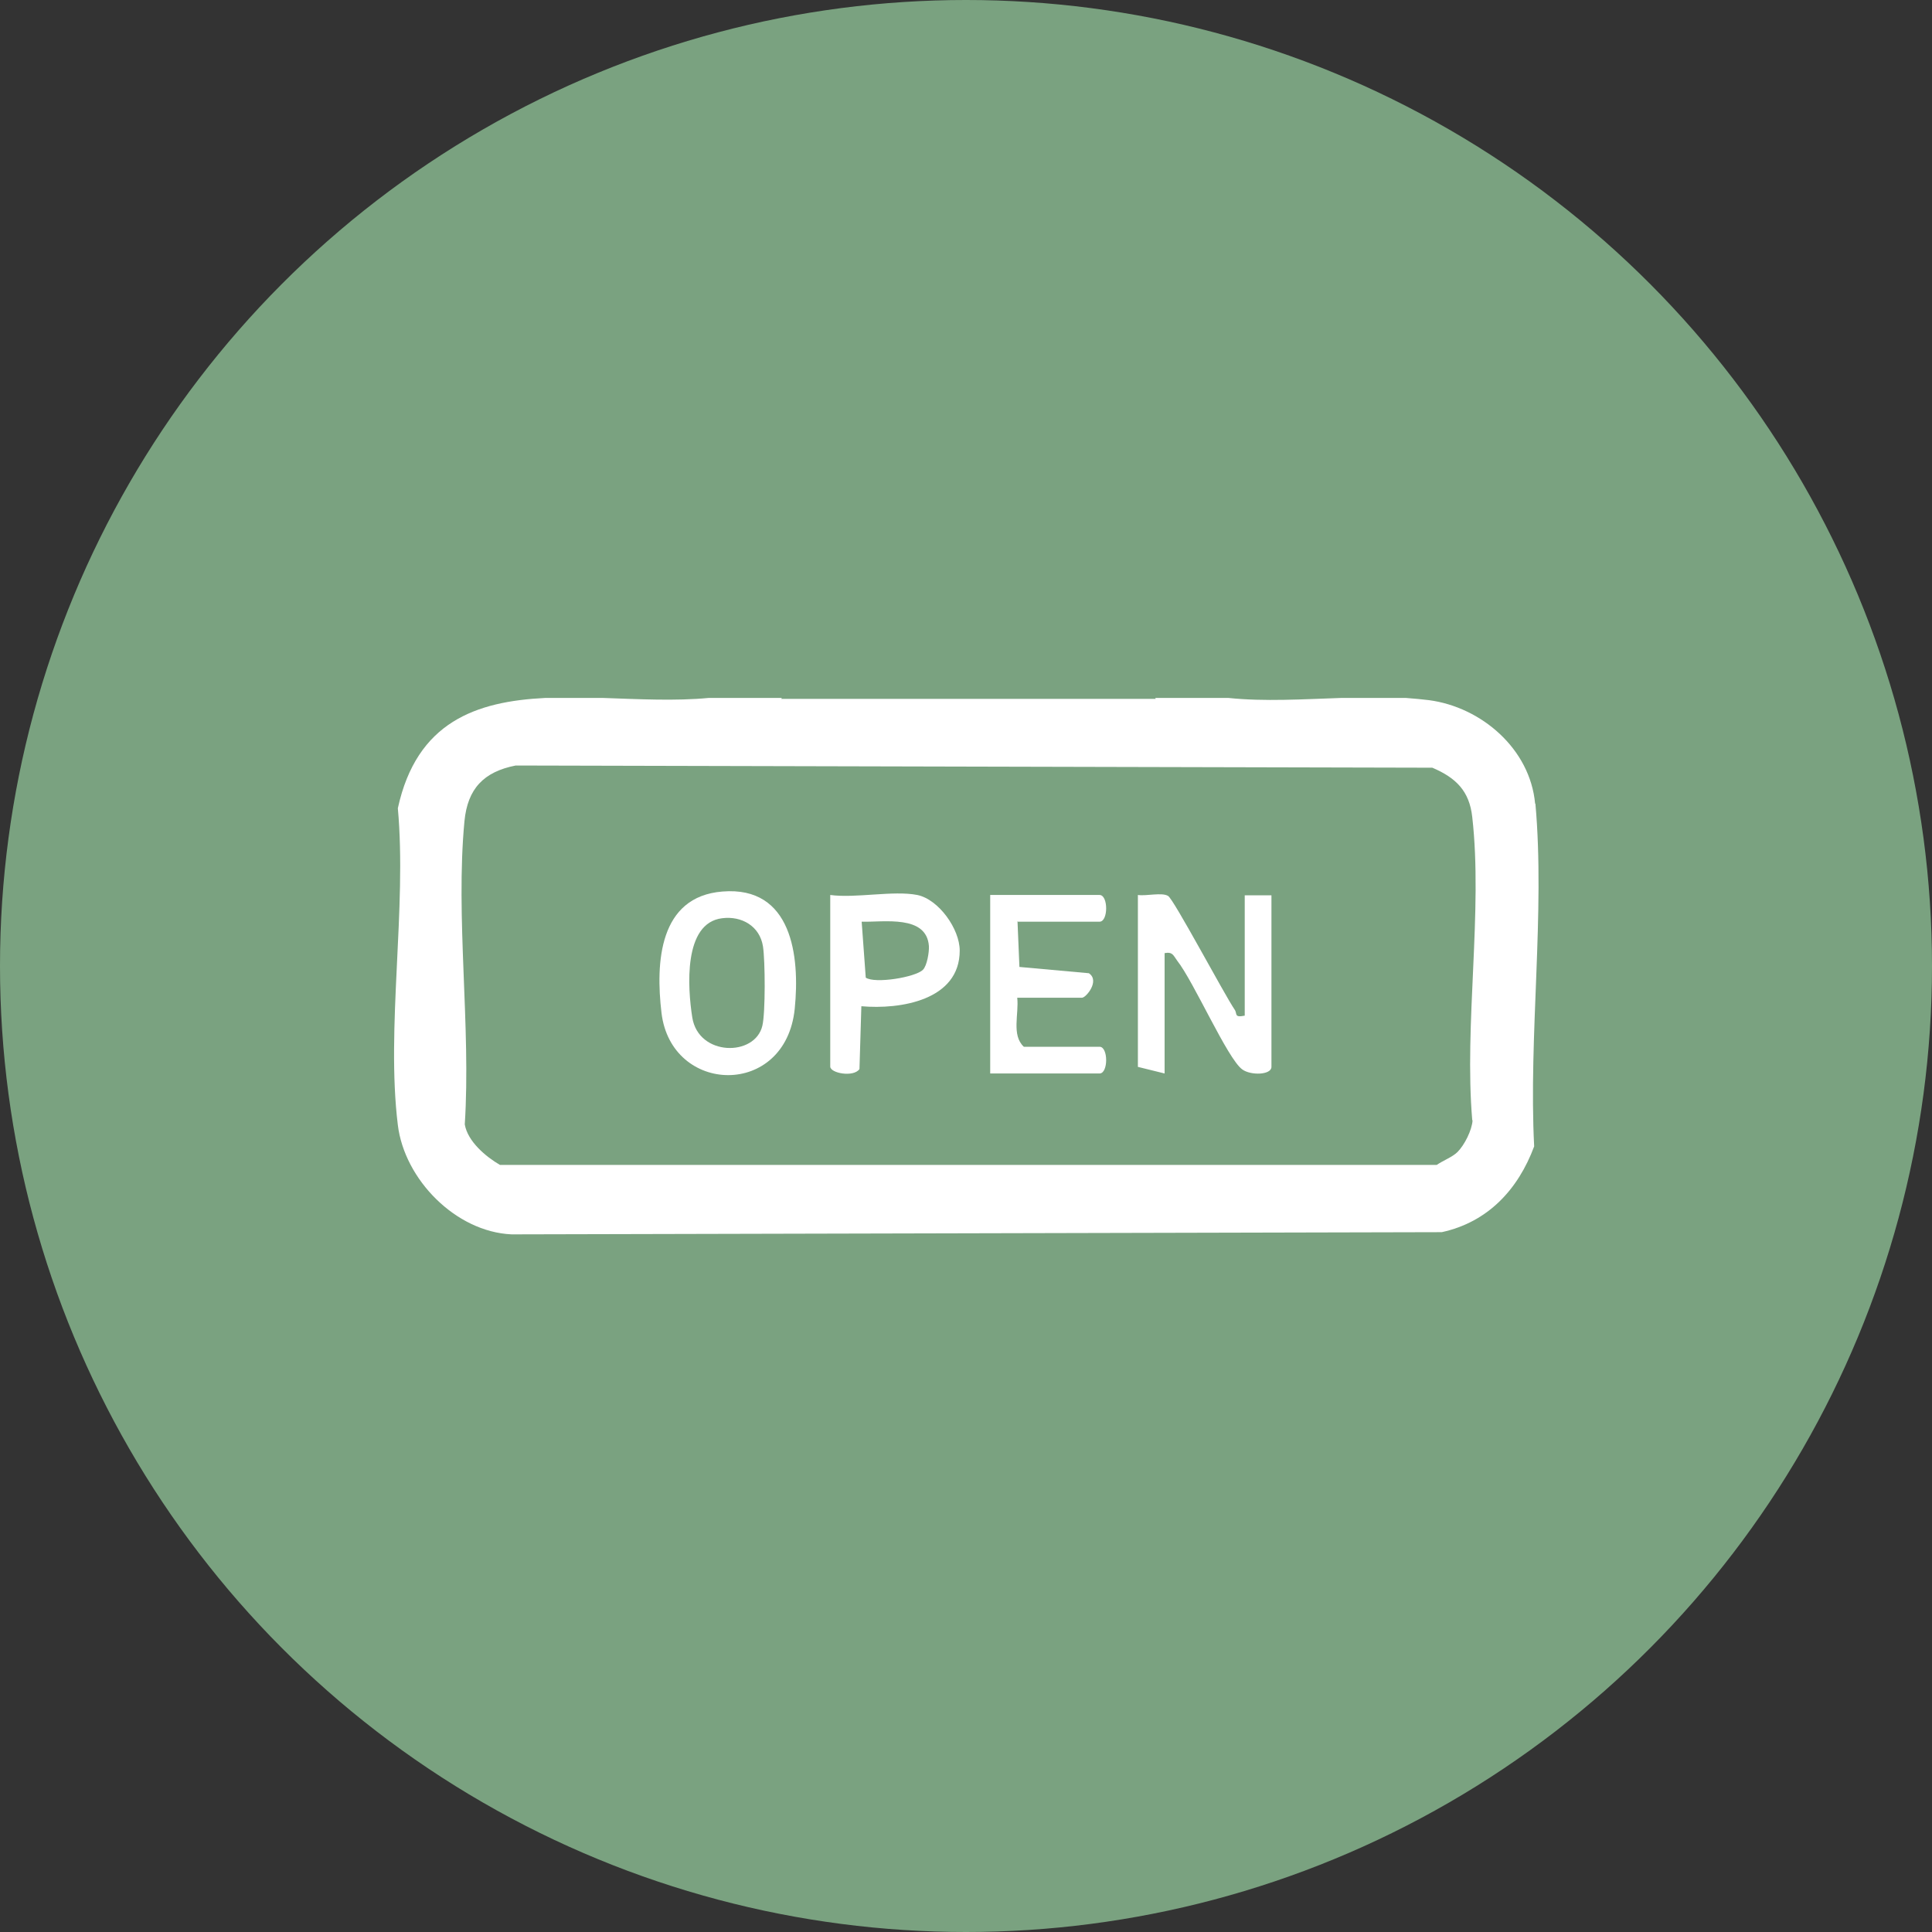
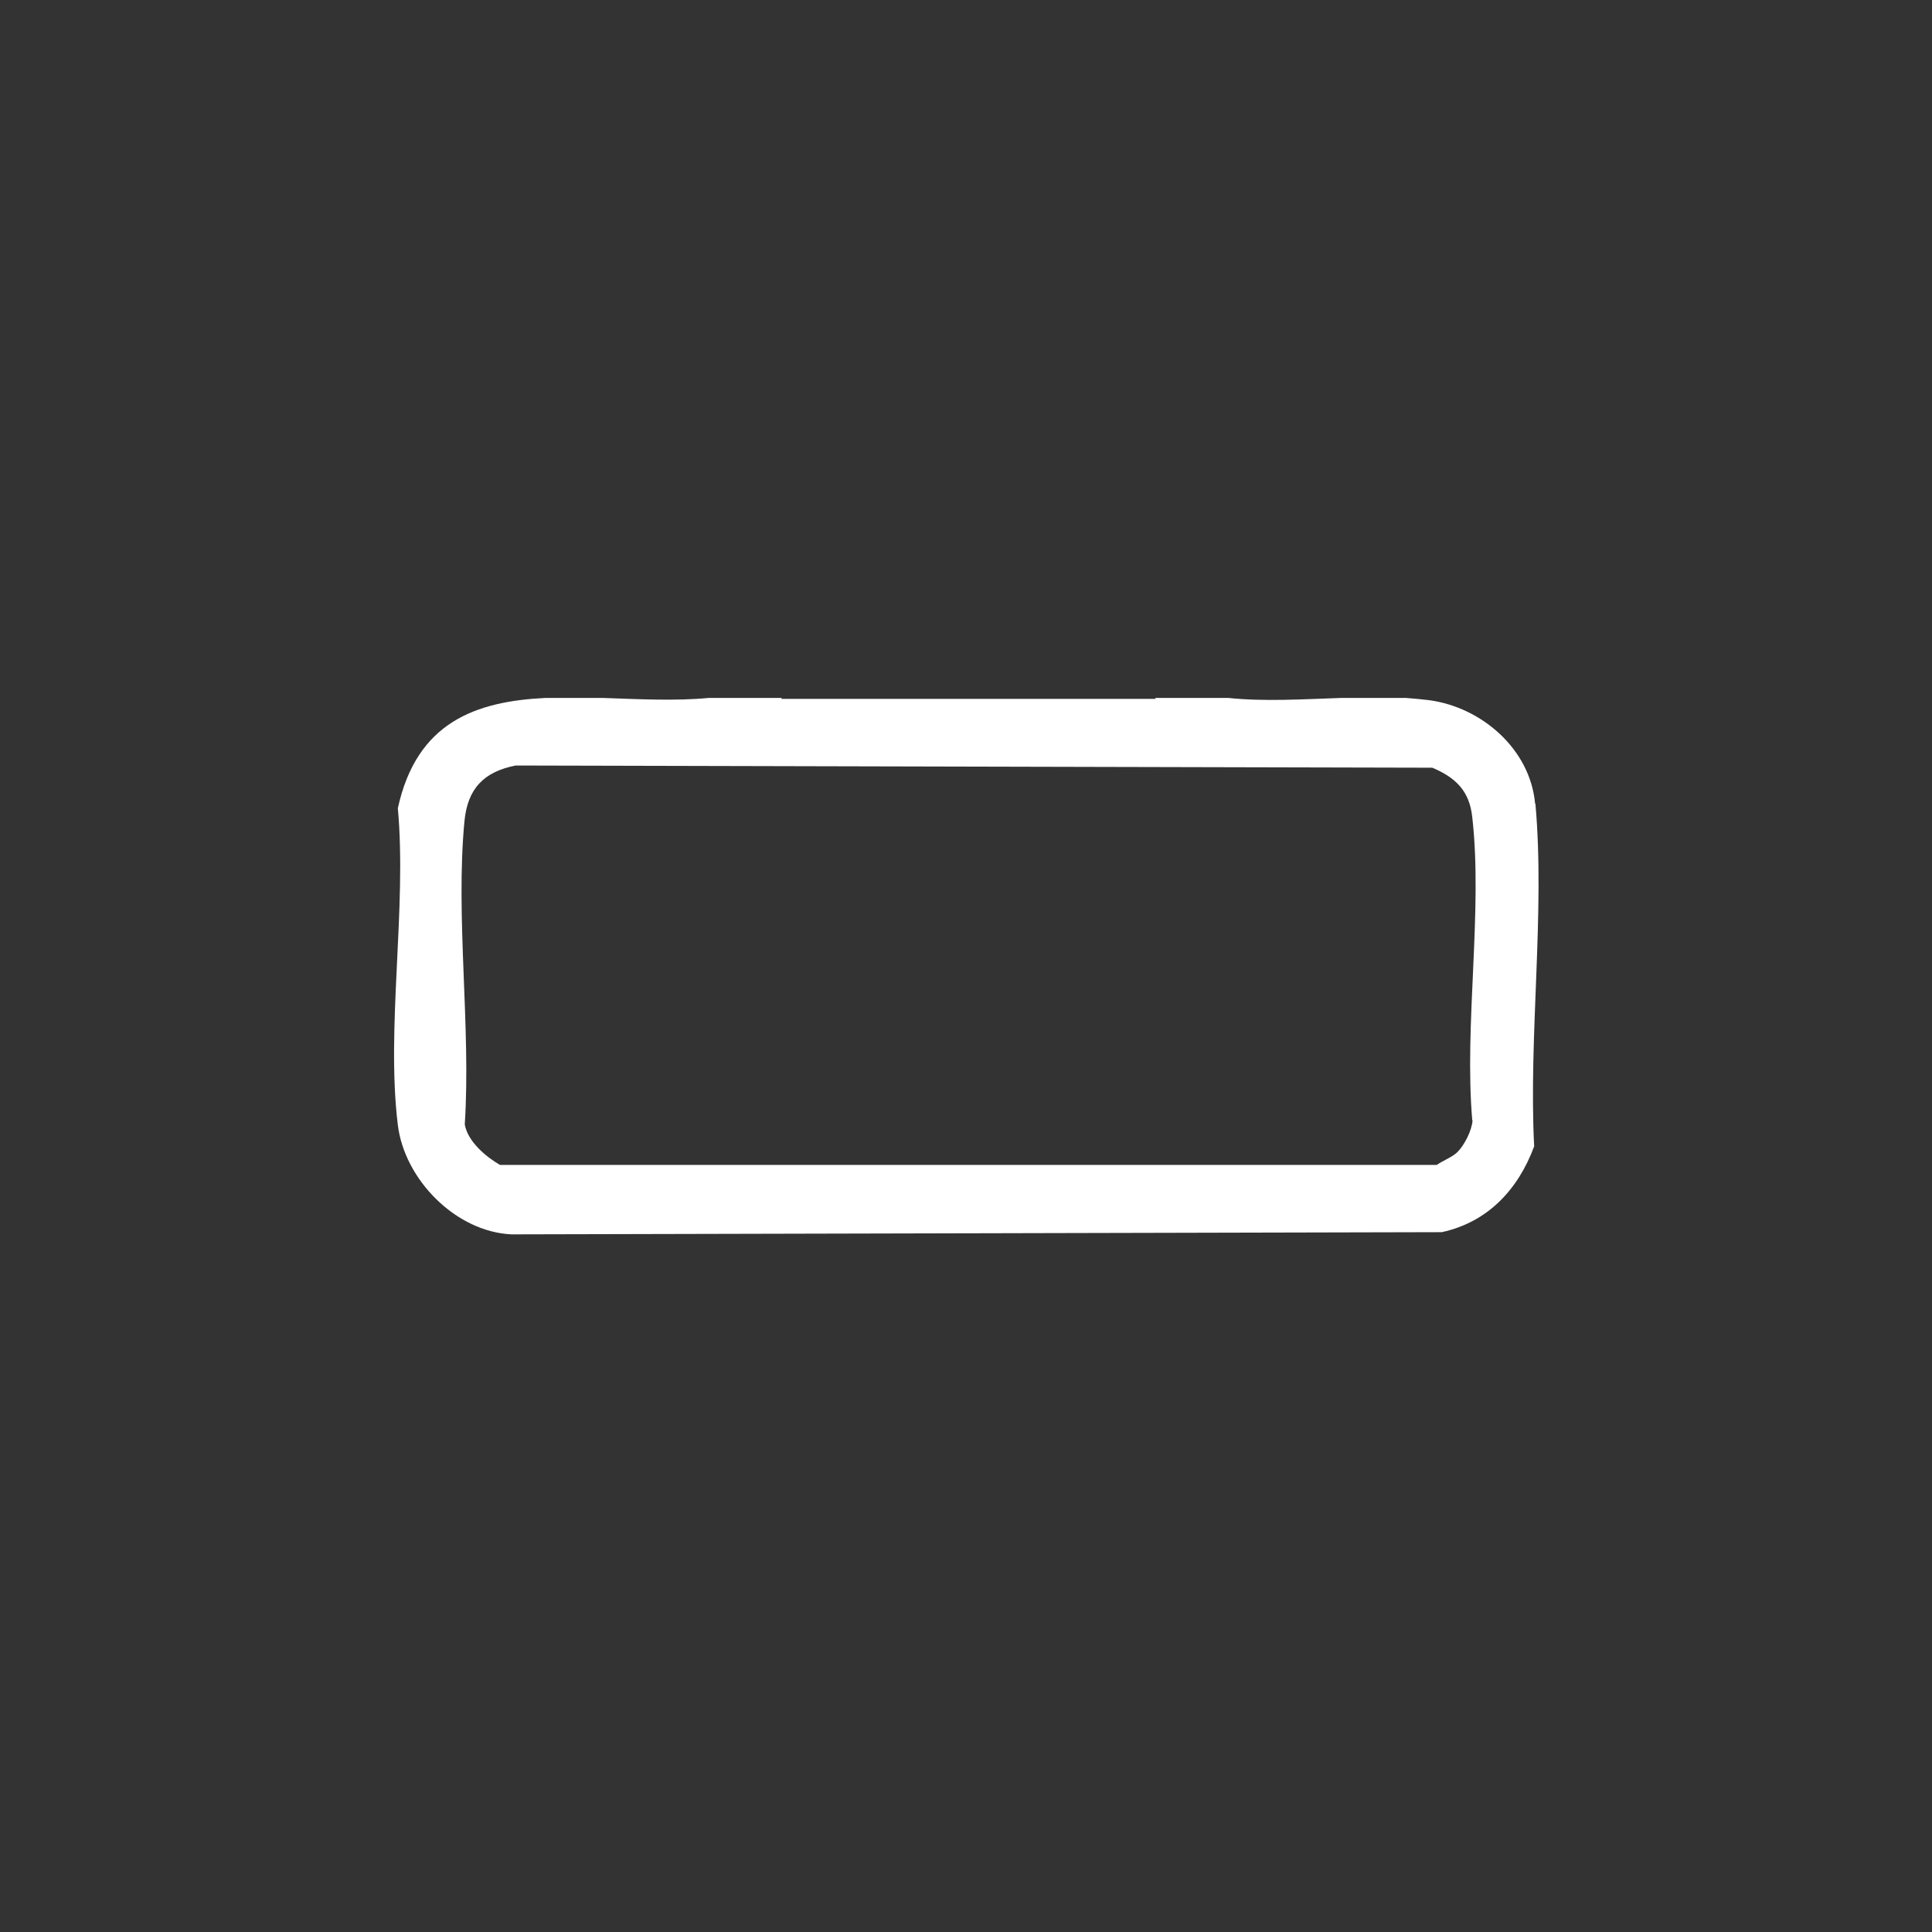
<svg xmlns="http://www.w3.org/2000/svg" id="_レイヤー_2" data-name="レイヤー 2" viewBox="0 0 61.48 61.48">
  <rect x="0" y="0" width="61.48" height="61.48" fill="#333333" stroke="none" />
  <defs>
    <style>
      .cls-1 {
        fill: #fff;
      }

      .cls-2 {
        fill: #7aa280;
      }
    </style>
  </defs>
  <g id="_レイヤー_1-2" data-name="レイヤー 1">
    <g>
-       <circle class="cls-2" cx="30.74" cy="30.74" r="30.74" />
      <g>
-         <path class="cls-1" d="M36.21,28.48c.27.04.76-.09.96.03.18.1,1.78,3.12,2.12,3.62.09.13-.03.26.32.19v-3.83h.85v5.46c0,.26-.66.28-.93.08-.47-.34-1.54-2.79-2.07-3.46-.12-.16-.14-.29-.4-.24v3.83l-.85-.21v-5.46Z" />
-         <path class="cls-1" d="M22.99,28.37c2.21-.18,2.47,2.05,2.3,3.73-.29,2.85-3.93,2.74-4.24.13-.19-1.6-.08-3.7,1.94-3.86ZM22.98,29.22c-1.24.15-1.1,2.21-.95,3.16.2,1.24,2,1.25,2.23.26.1-.42.09-2.06.02-2.52-.1-.65-.68-.98-1.3-.9Z" />
-         <path class="cls-1" d="M32.38,29.34l.06,1.43,2.21.2c.36.24-.09.78-.22.78h-2.06c.06.51-.19,1.19.21,1.56h2.41c.28,0,.28.85,0,.85h-3.48v-5.68h3.48c.28,0,.28.85,0,.85h-2.63Z" />
-         <path class="cls-1" d="M29.19,28.48c.68.14,1.35,1.08,1.35,1.77,0,1.58-1.89,1.88-3.13,1.77l-.06,2c-.19.27-.93.13-.93-.08v-5.46c.81.11,2.01-.15,2.77,0ZM29.37,30.86c.13-.13.2-.56.19-.75-.07-1.01-1.44-.76-2.14-.78l.13,1.78c.29.2,1.58-.01,1.82-.25Z" />
        <path class="cls-1" d="M48.85,25.57c-.16-1.74-1.71-3.07-3.38-3.29-.24-.03-.48-.05-.73-.07h-2.06c-1.21.04-2.44.12-3.59,0h-2.33l.02.03h-11.92l.02-.03h-2.33c-1.05.1-2.21.04-3.36,0h-1.84c-2.2.11-4.09.76-4.69,3.51.29,3.17-.38,7,0,10.08.21,1.73,1.84,3.4,3.62,3.48l29.6-.07c1.47-.32,2.43-1.36,2.94-2.73-.18-3.5.35-7.45.04-10.9ZM46.86,35.65c-.02.32-.26.79-.48,1.01-.16.16-.46.27-.66.41H15.91c-.45-.26-1.03-.75-1.12-1.29.2-3.1-.3-6.6-.01-9.65.1-1.03.61-1.57,1.63-1.77l29.17.07c.75.32,1.18.74,1.27,1.57.34,2.99-.26,6.59,0,9.65Z" />
      </g>
    </g>
  </g>
</svg>